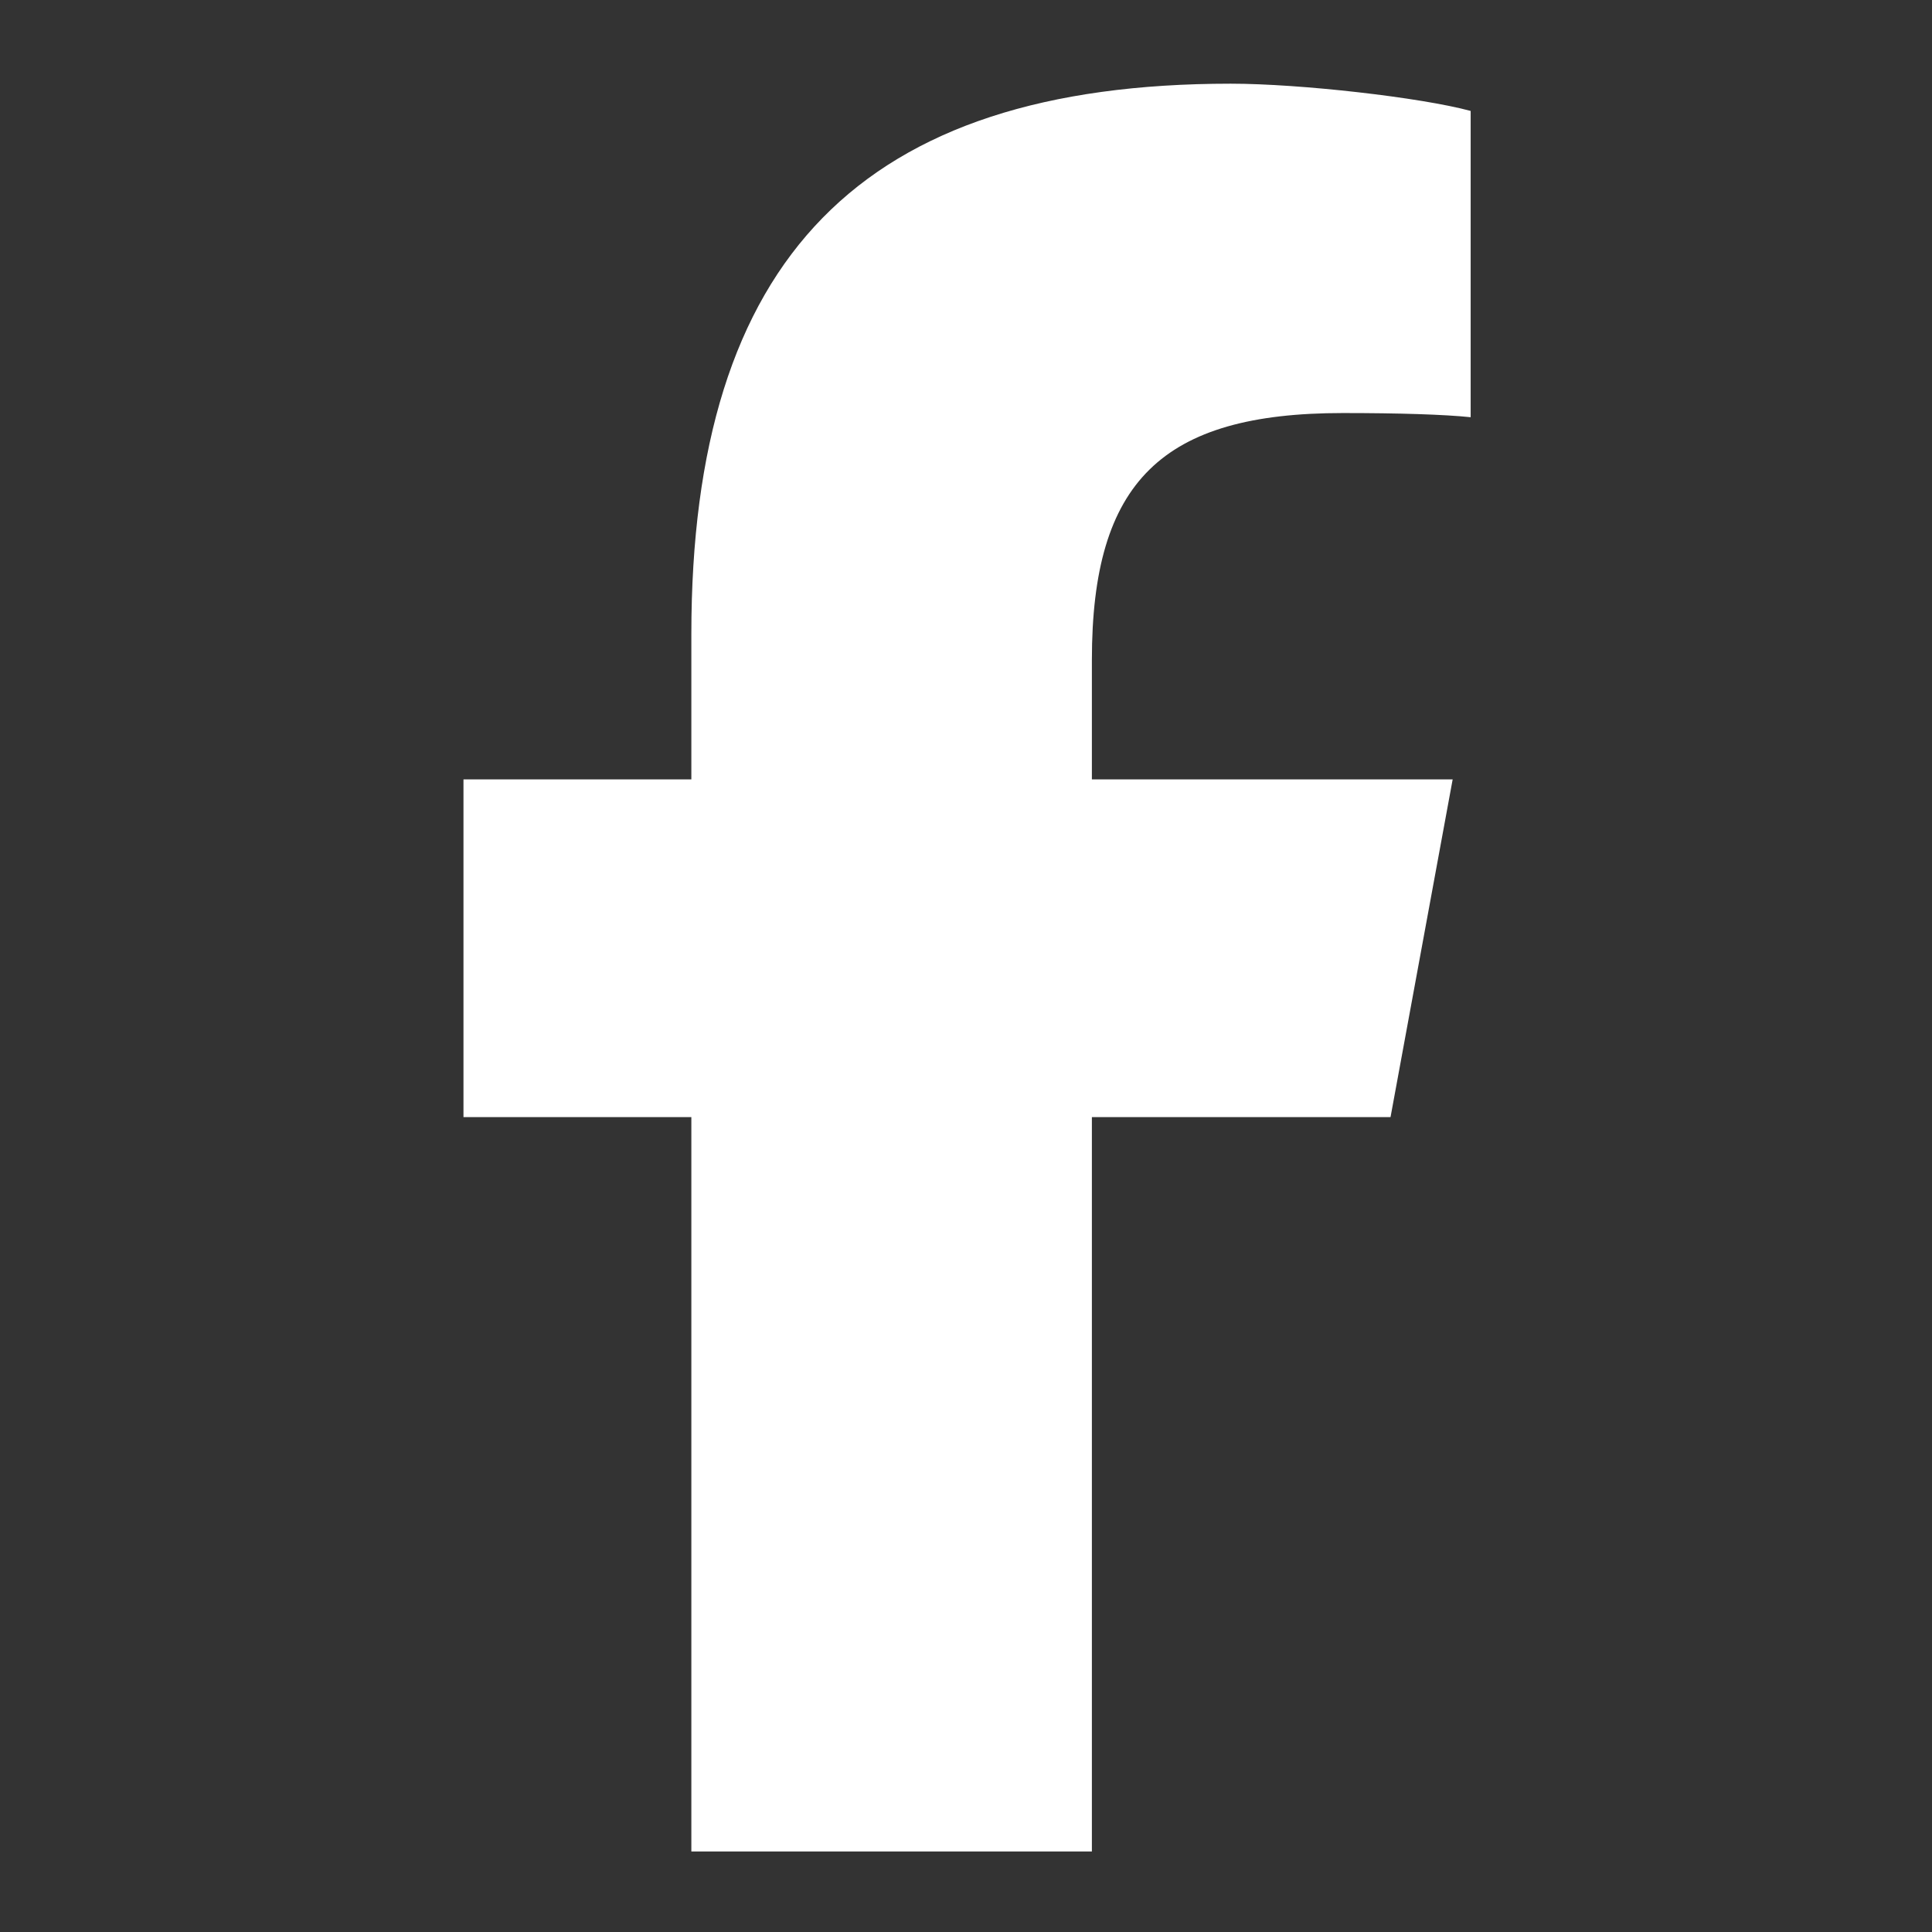
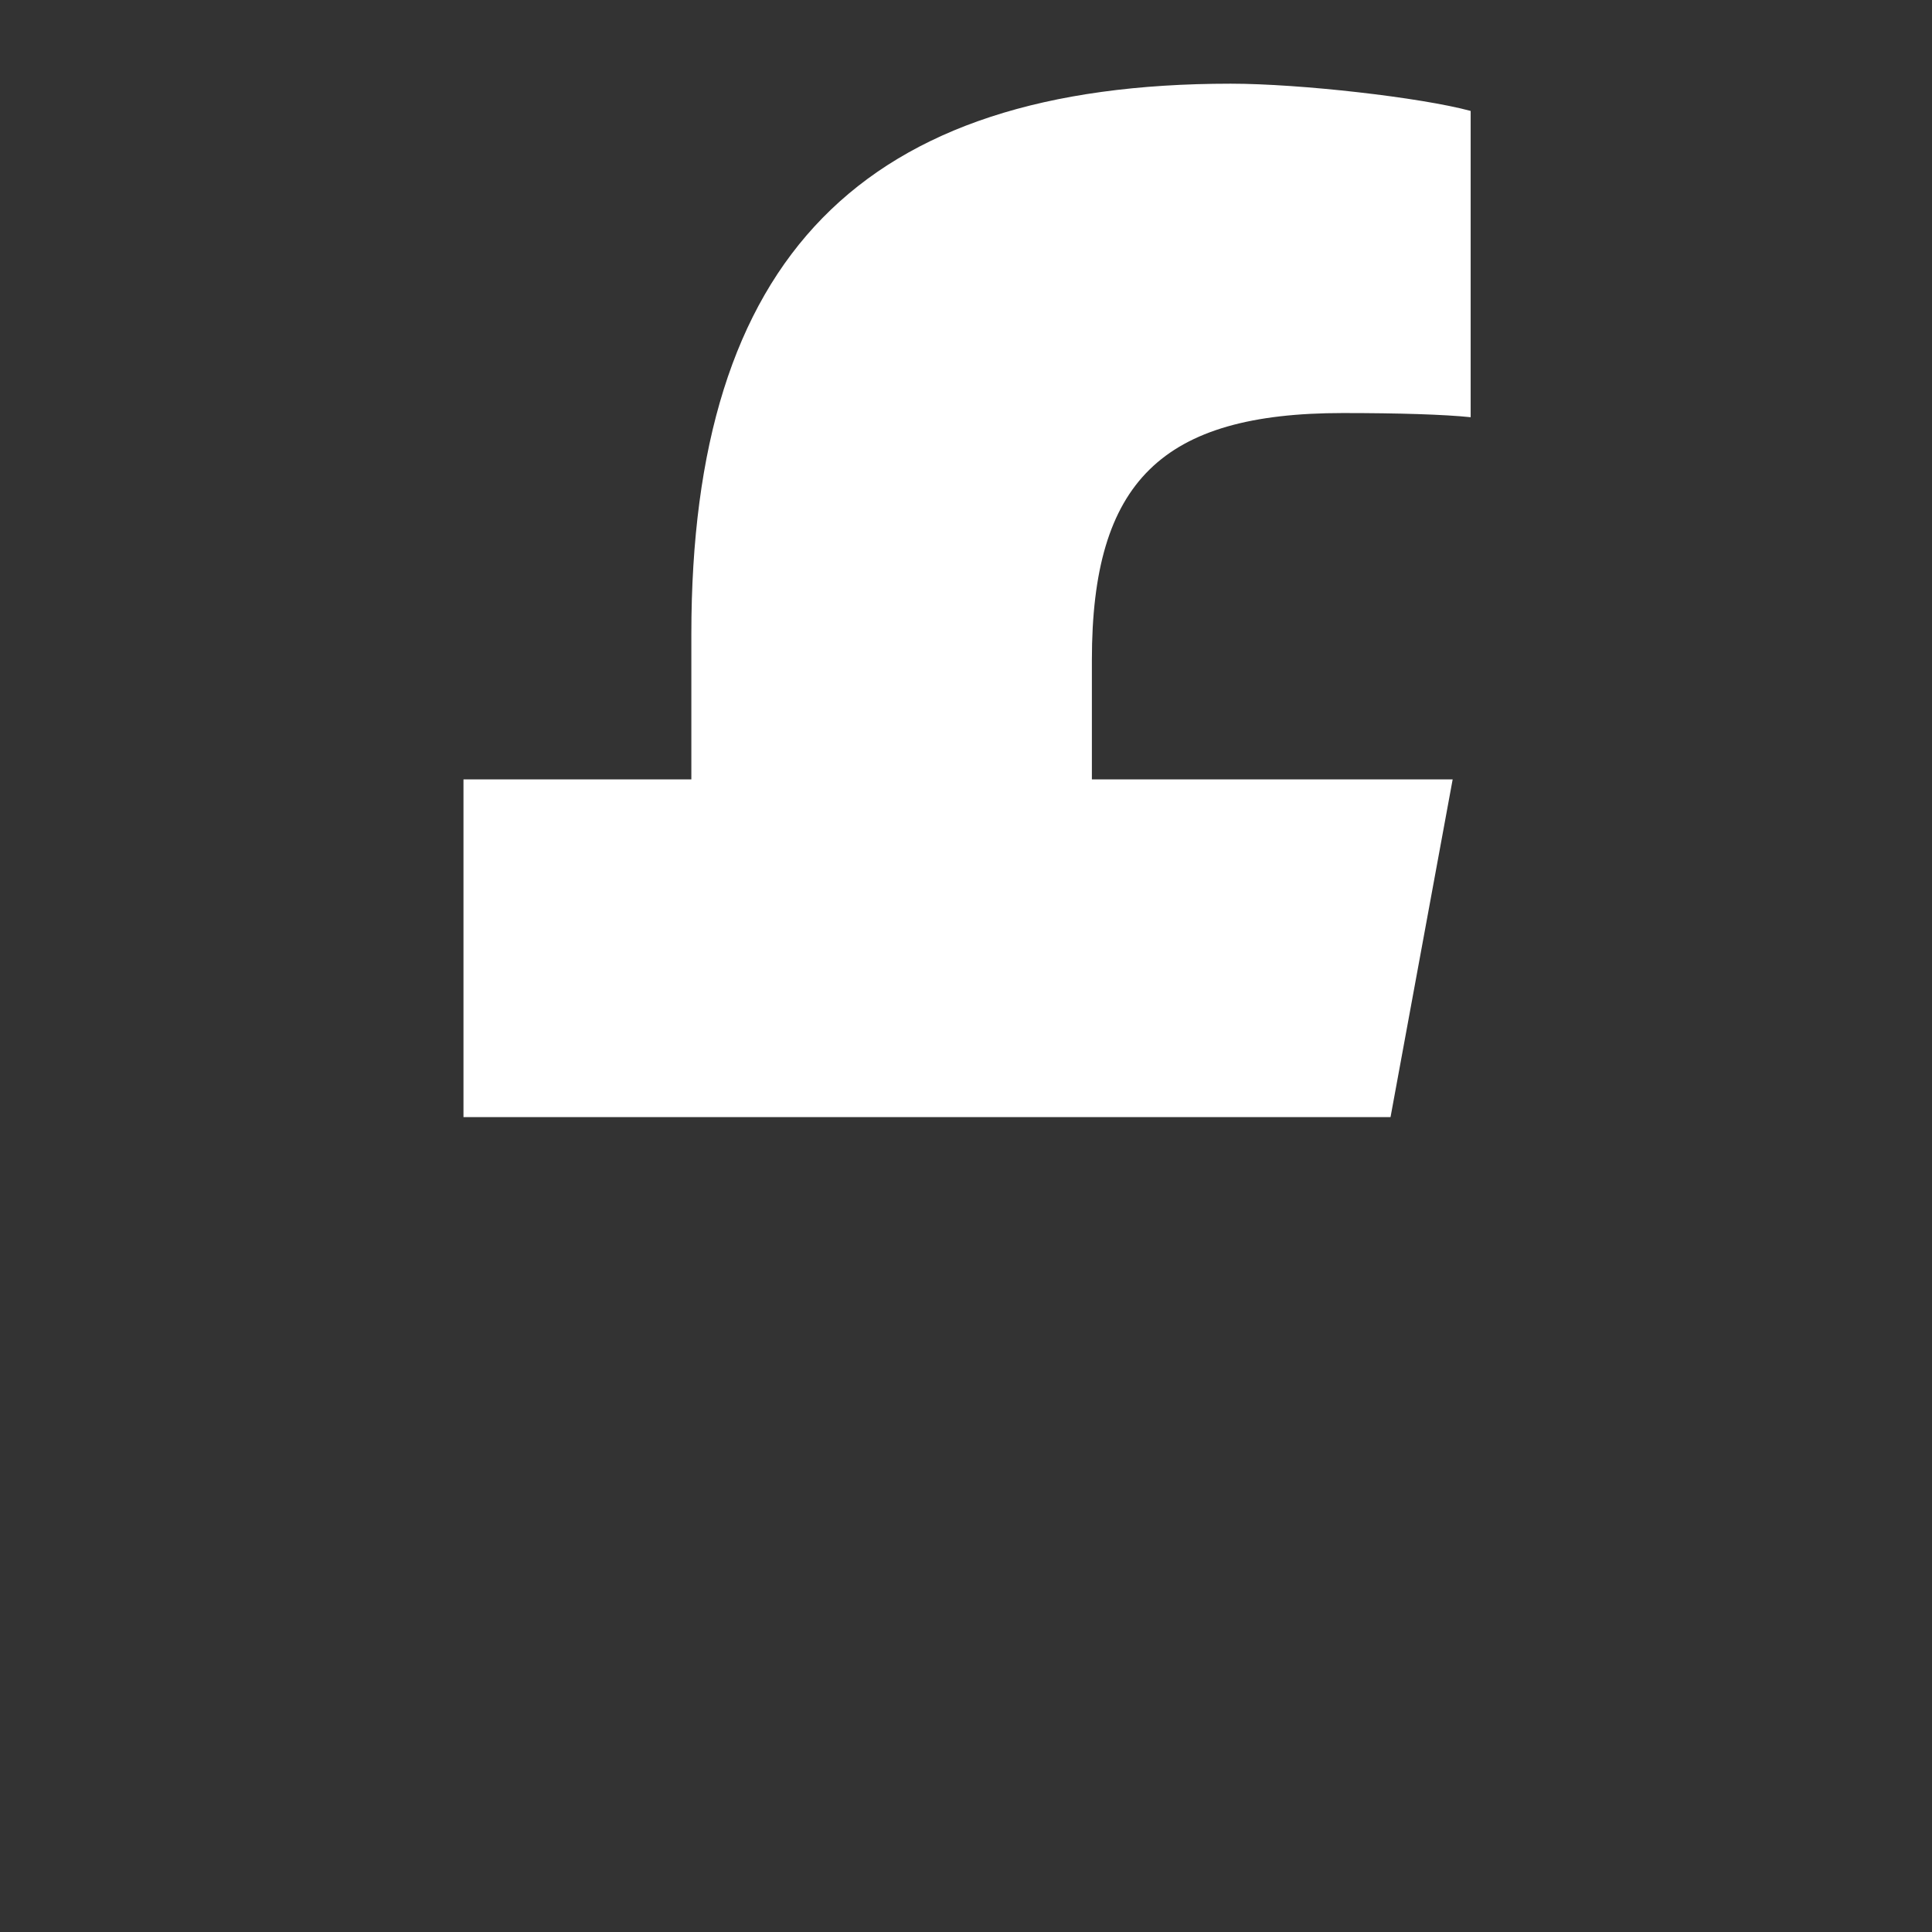
<svg xmlns="http://www.w3.org/2000/svg" width="19" height="19" viewBox="0 0 19 19" fill="none">
  <rect x="0" y="0" width="19" height="19" fill="#333333" stroke="none" />
-   <path d="M6.799 10.986V18.208H10.738V10.986H13.675L14.286 7.665H10.738V6.49C10.738 4.735 11.427 4.062 13.206 4.062C13.76 4.062 14.204 4.076 14.463 4.103V1.091C13.977 0.959 12.789 0.823 12.103 0.823C8.473 0.823 6.799 2.538 6.799 6.236V7.665H4.558V10.986H6.799Z" fill="white" />
+   <path d="M6.799 10.986H10.738V10.986H13.675L14.286 7.665H10.738V6.49C10.738 4.735 11.427 4.062 13.206 4.062C13.76 4.062 14.204 4.076 14.463 4.103V1.091C13.977 0.959 12.789 0.823 12.103 0.823C8.473 0.823 6.799 2.538 6.799 6.236V7.665H4.558V10.986H6.799Z" fill="white" />
</svg>